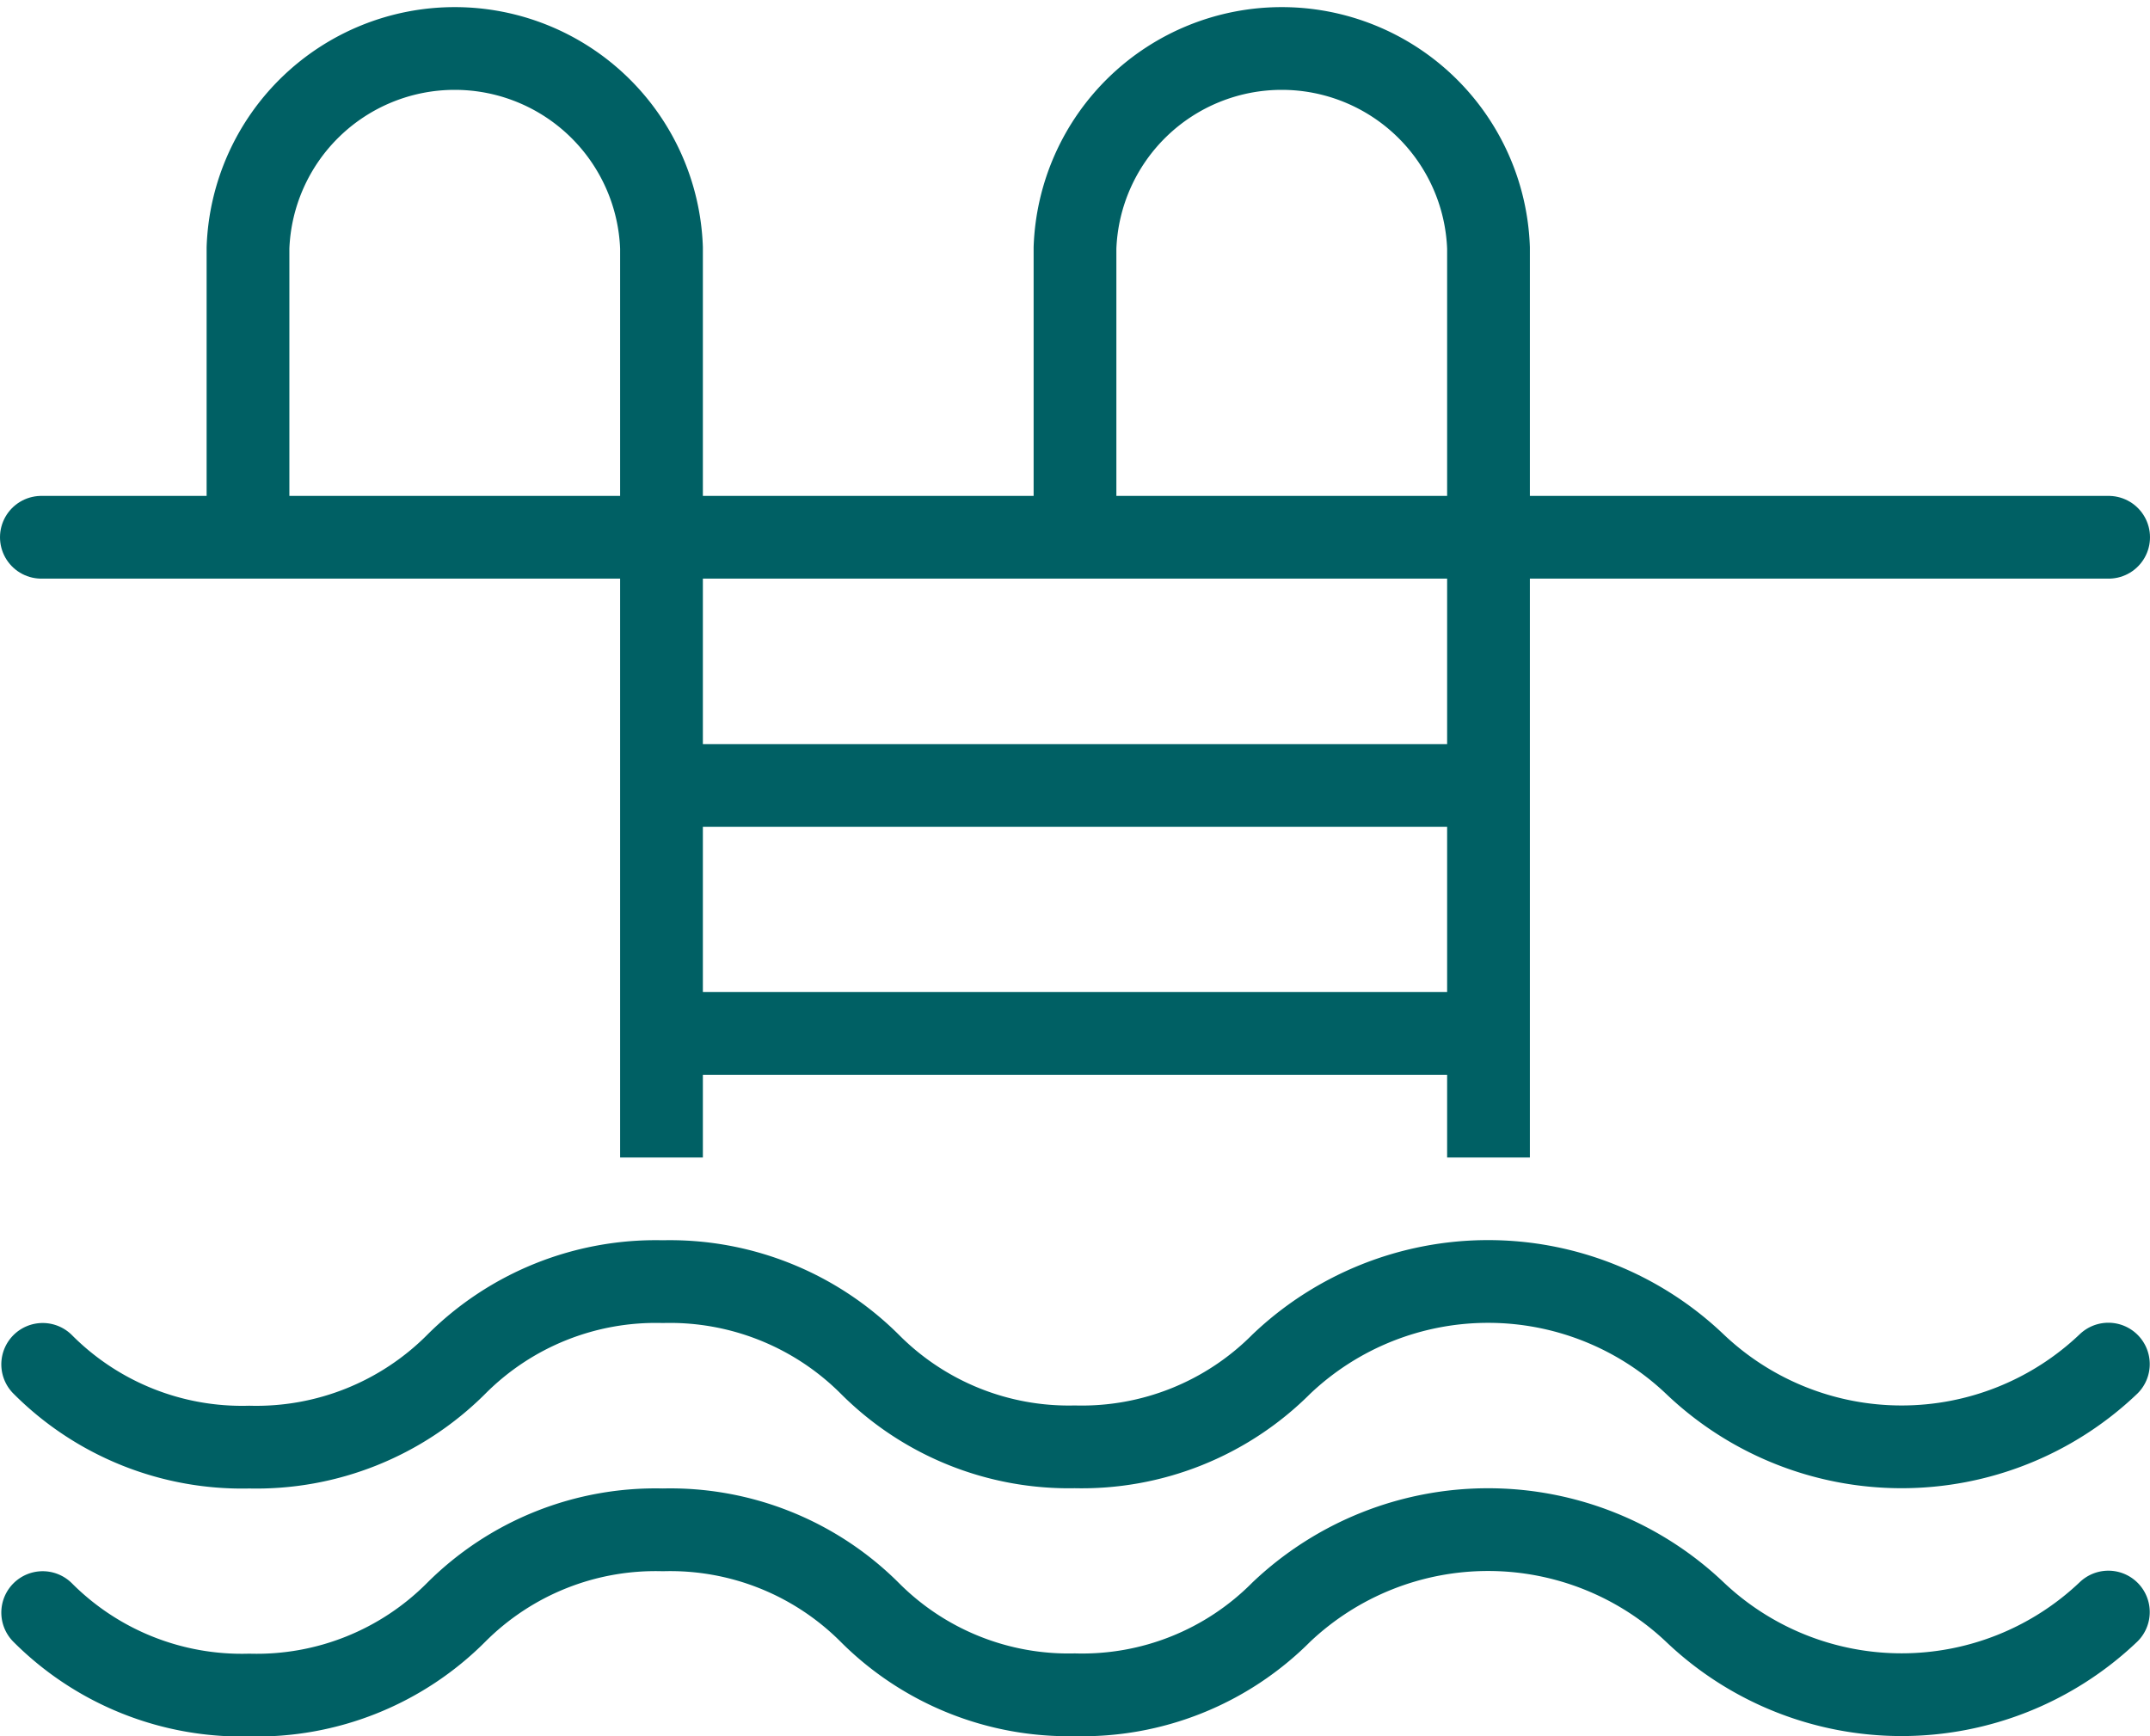
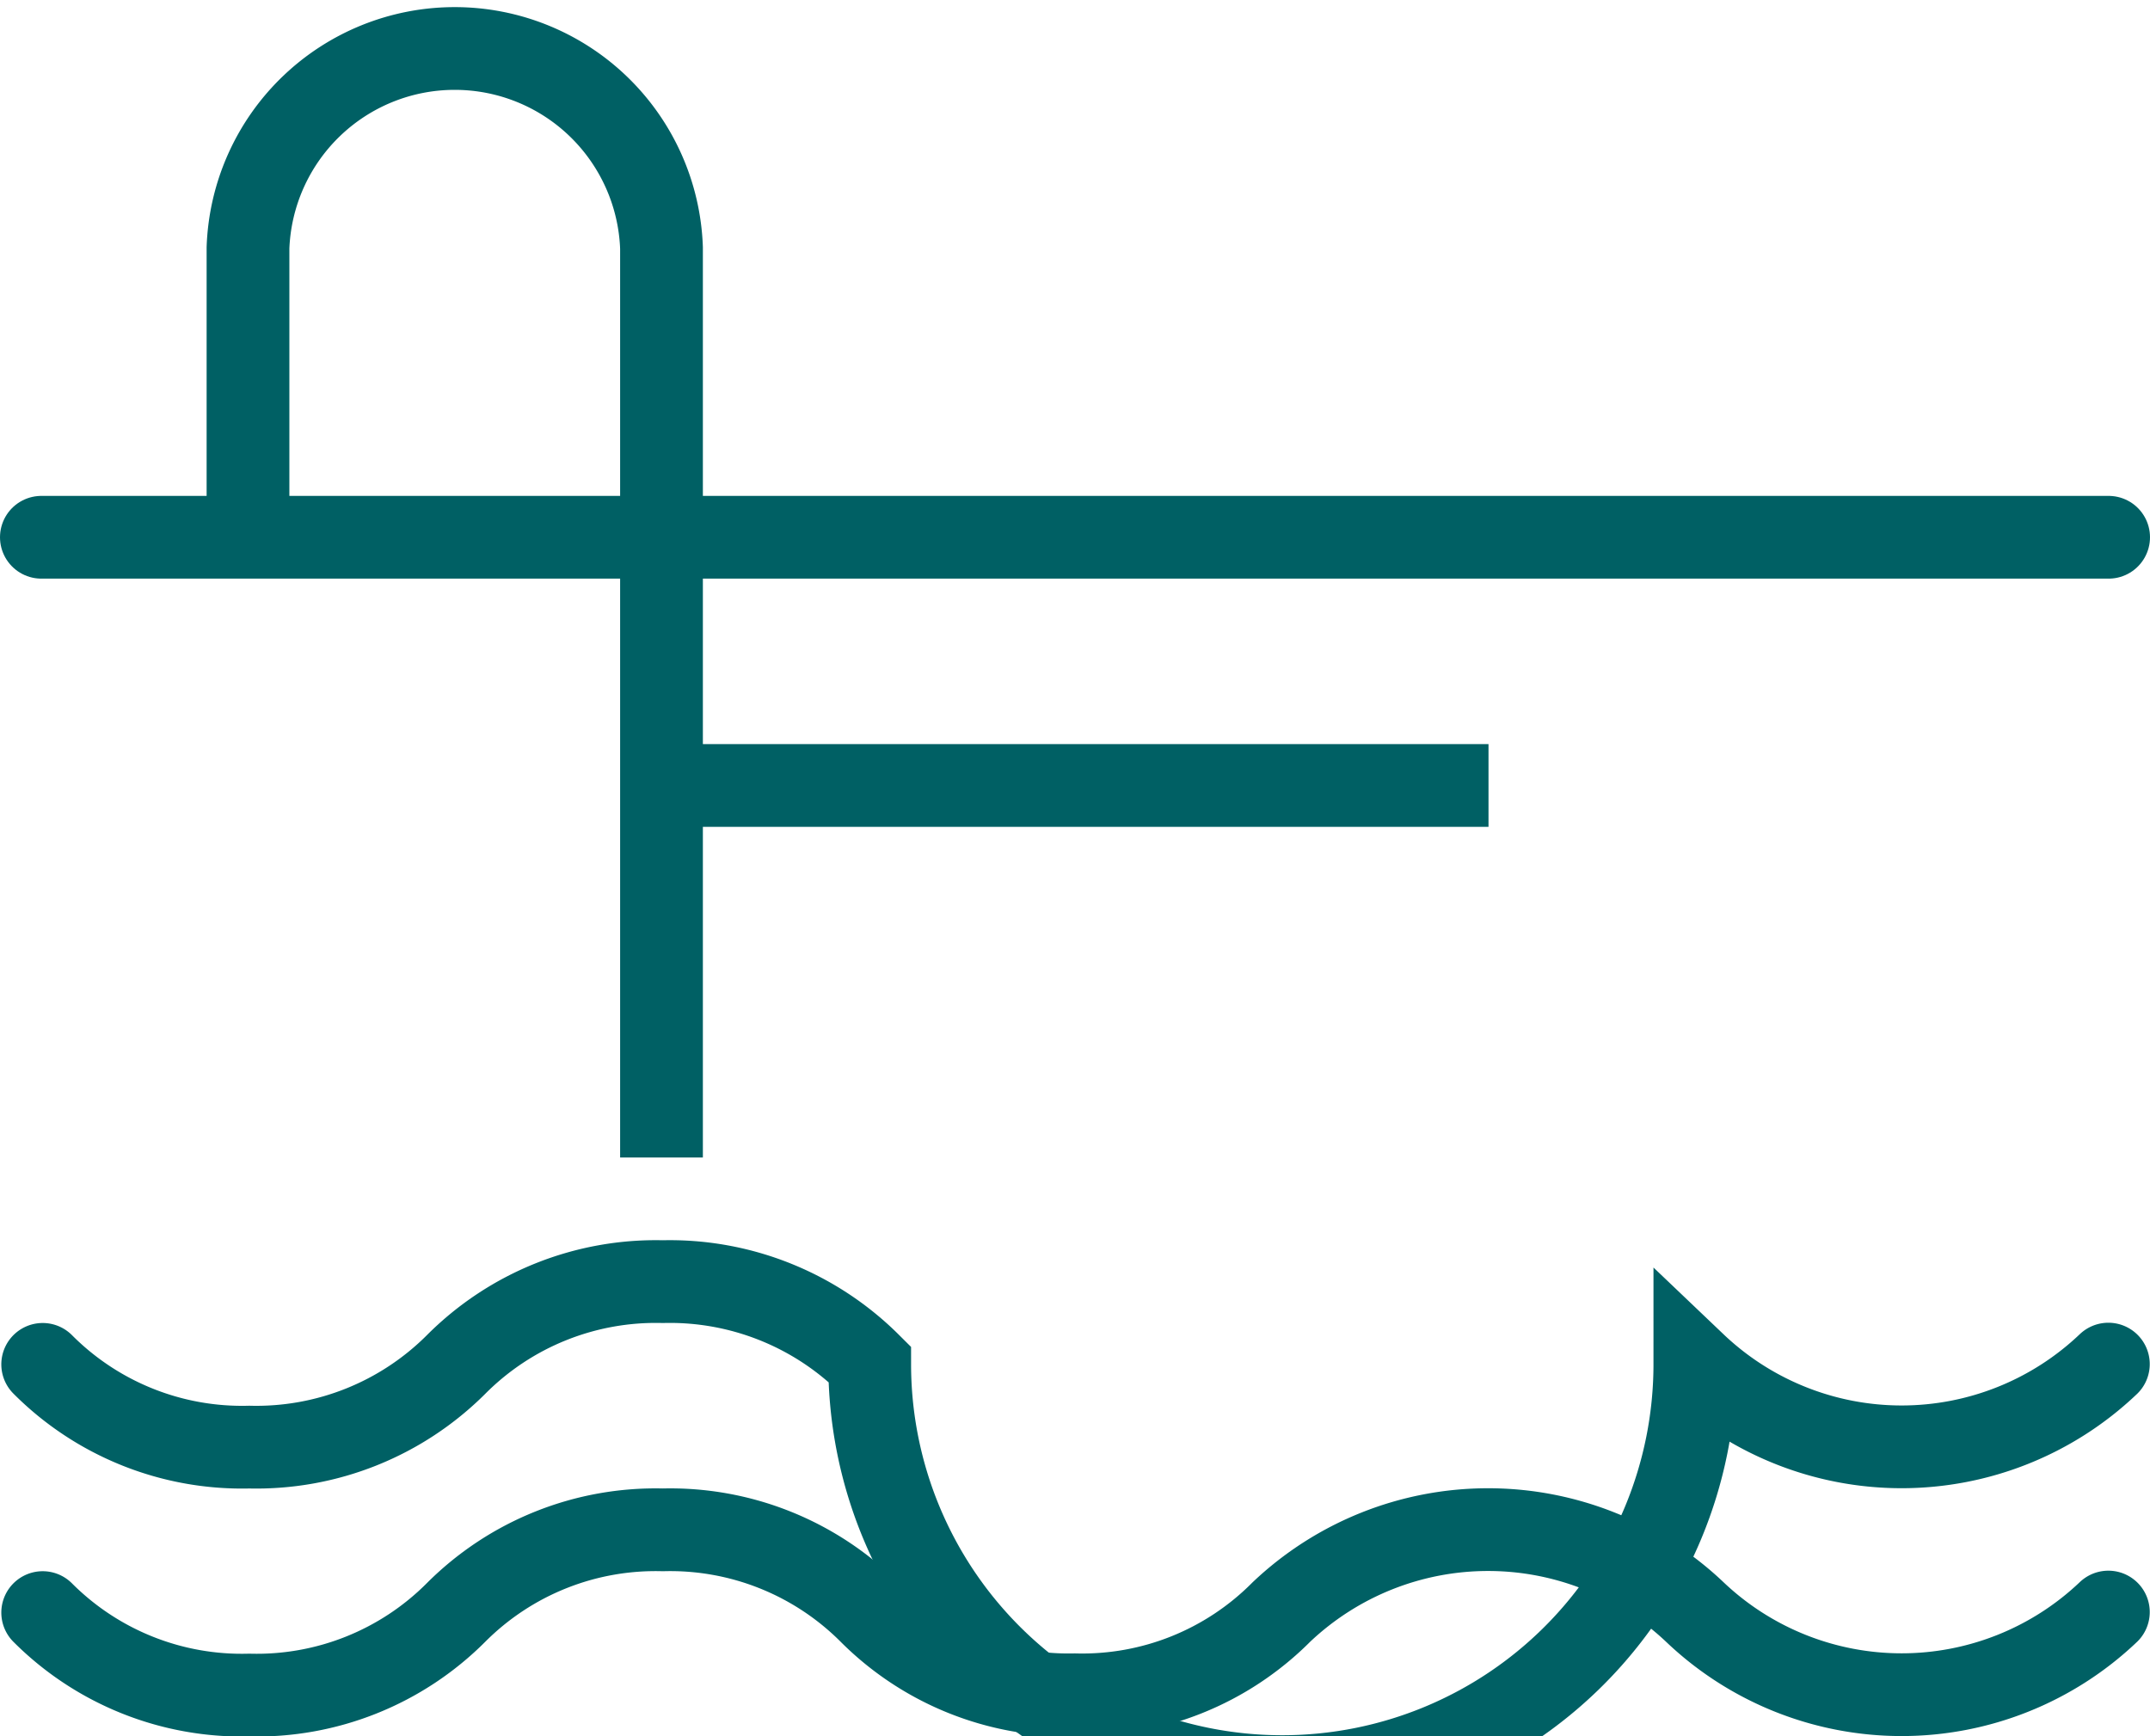
<svg xmlns="http://www.w3.org/2000/svg" viewBox="0 0 81.58 65.89">
  <defs>
    <style>.cls-1,.cls-2{fill:none;stroke:#006064;stroke-miterlimit:10;stroke-width:3.14px;}.cls-1{stroke-linecap:round;}</style>
  </defs>
  <title>Asset 45</title>
  <g id="Layer_2" data-name="Layer 2">
    <g id="图层_2" data-name="图层 2">
      <line class="cls-1" x1="1.57" y1="20.39" x2="80.01" y2="20.39" />
      <line class="cls-2" x1="25.1" y1="29.81" x2="56.48" y2="29.81" />
-       <line class="cls-2" x1="25.1" y1="39.22" x2="56.48" y2="39.22" />
      <path class="cls-2" d="M25.1,43.93V9.41a7.85,7.85,0,0,0-15.69,0v11" />
-       <path class="cls-2" d="M56.48,43.93V9.41a7.85,7.85,0,0,0-15.69,0v11" />
-       <path class="cls-1" d="M80,51.77a11.37,11.37,0,0,1-15.69,0h0a11.38,11.38,0,0,0-15.69,0,10.69,10.69,0,0,1-7.84,3.14A10.65,10.65,0,0,1,33,51.77h0a10.74,10.74,0,0,0-7.85-3.13,10.69,10.69,0,0,0-7.84,3.14,10.72,10.72,0,0,1-7.85,3.14,10.67,10.67,0,0,1-7.84-3.14" />
+       <path class="cls-1" d="M80,51.77a11.37,11.37,0,0,1-15.69,0h0A10.65,10.65,0,0,1,33,51.77h0a10.74,10.74,0,0,0-7.85-3.13,10.69,10.69,0,0,0-7.84,3.14,10.72,10.72,0,0,1-7.85,3.14,10.67,10.67,0,0,1-7.84-3.14" />
      <path class="cls-1" d="M80,61.18a11.38,11.38,0,0,1-15.69,0h0a11.4,11.4,0,0,0-15.69,0,10.65,10.65,0,0,1-7.84,3.14A10.65,10.65,0,0,1,33,61.19h0a10.7,10.7,0,0,0-7.85-3.13,10.69,10.69,0,0,0-7.84,3.13,10.68,10.68,0,0,1-7.85,3.14,10.67,10.67,0,0,1-7.84-3.13" />
    </g>
  </g>
</svg>